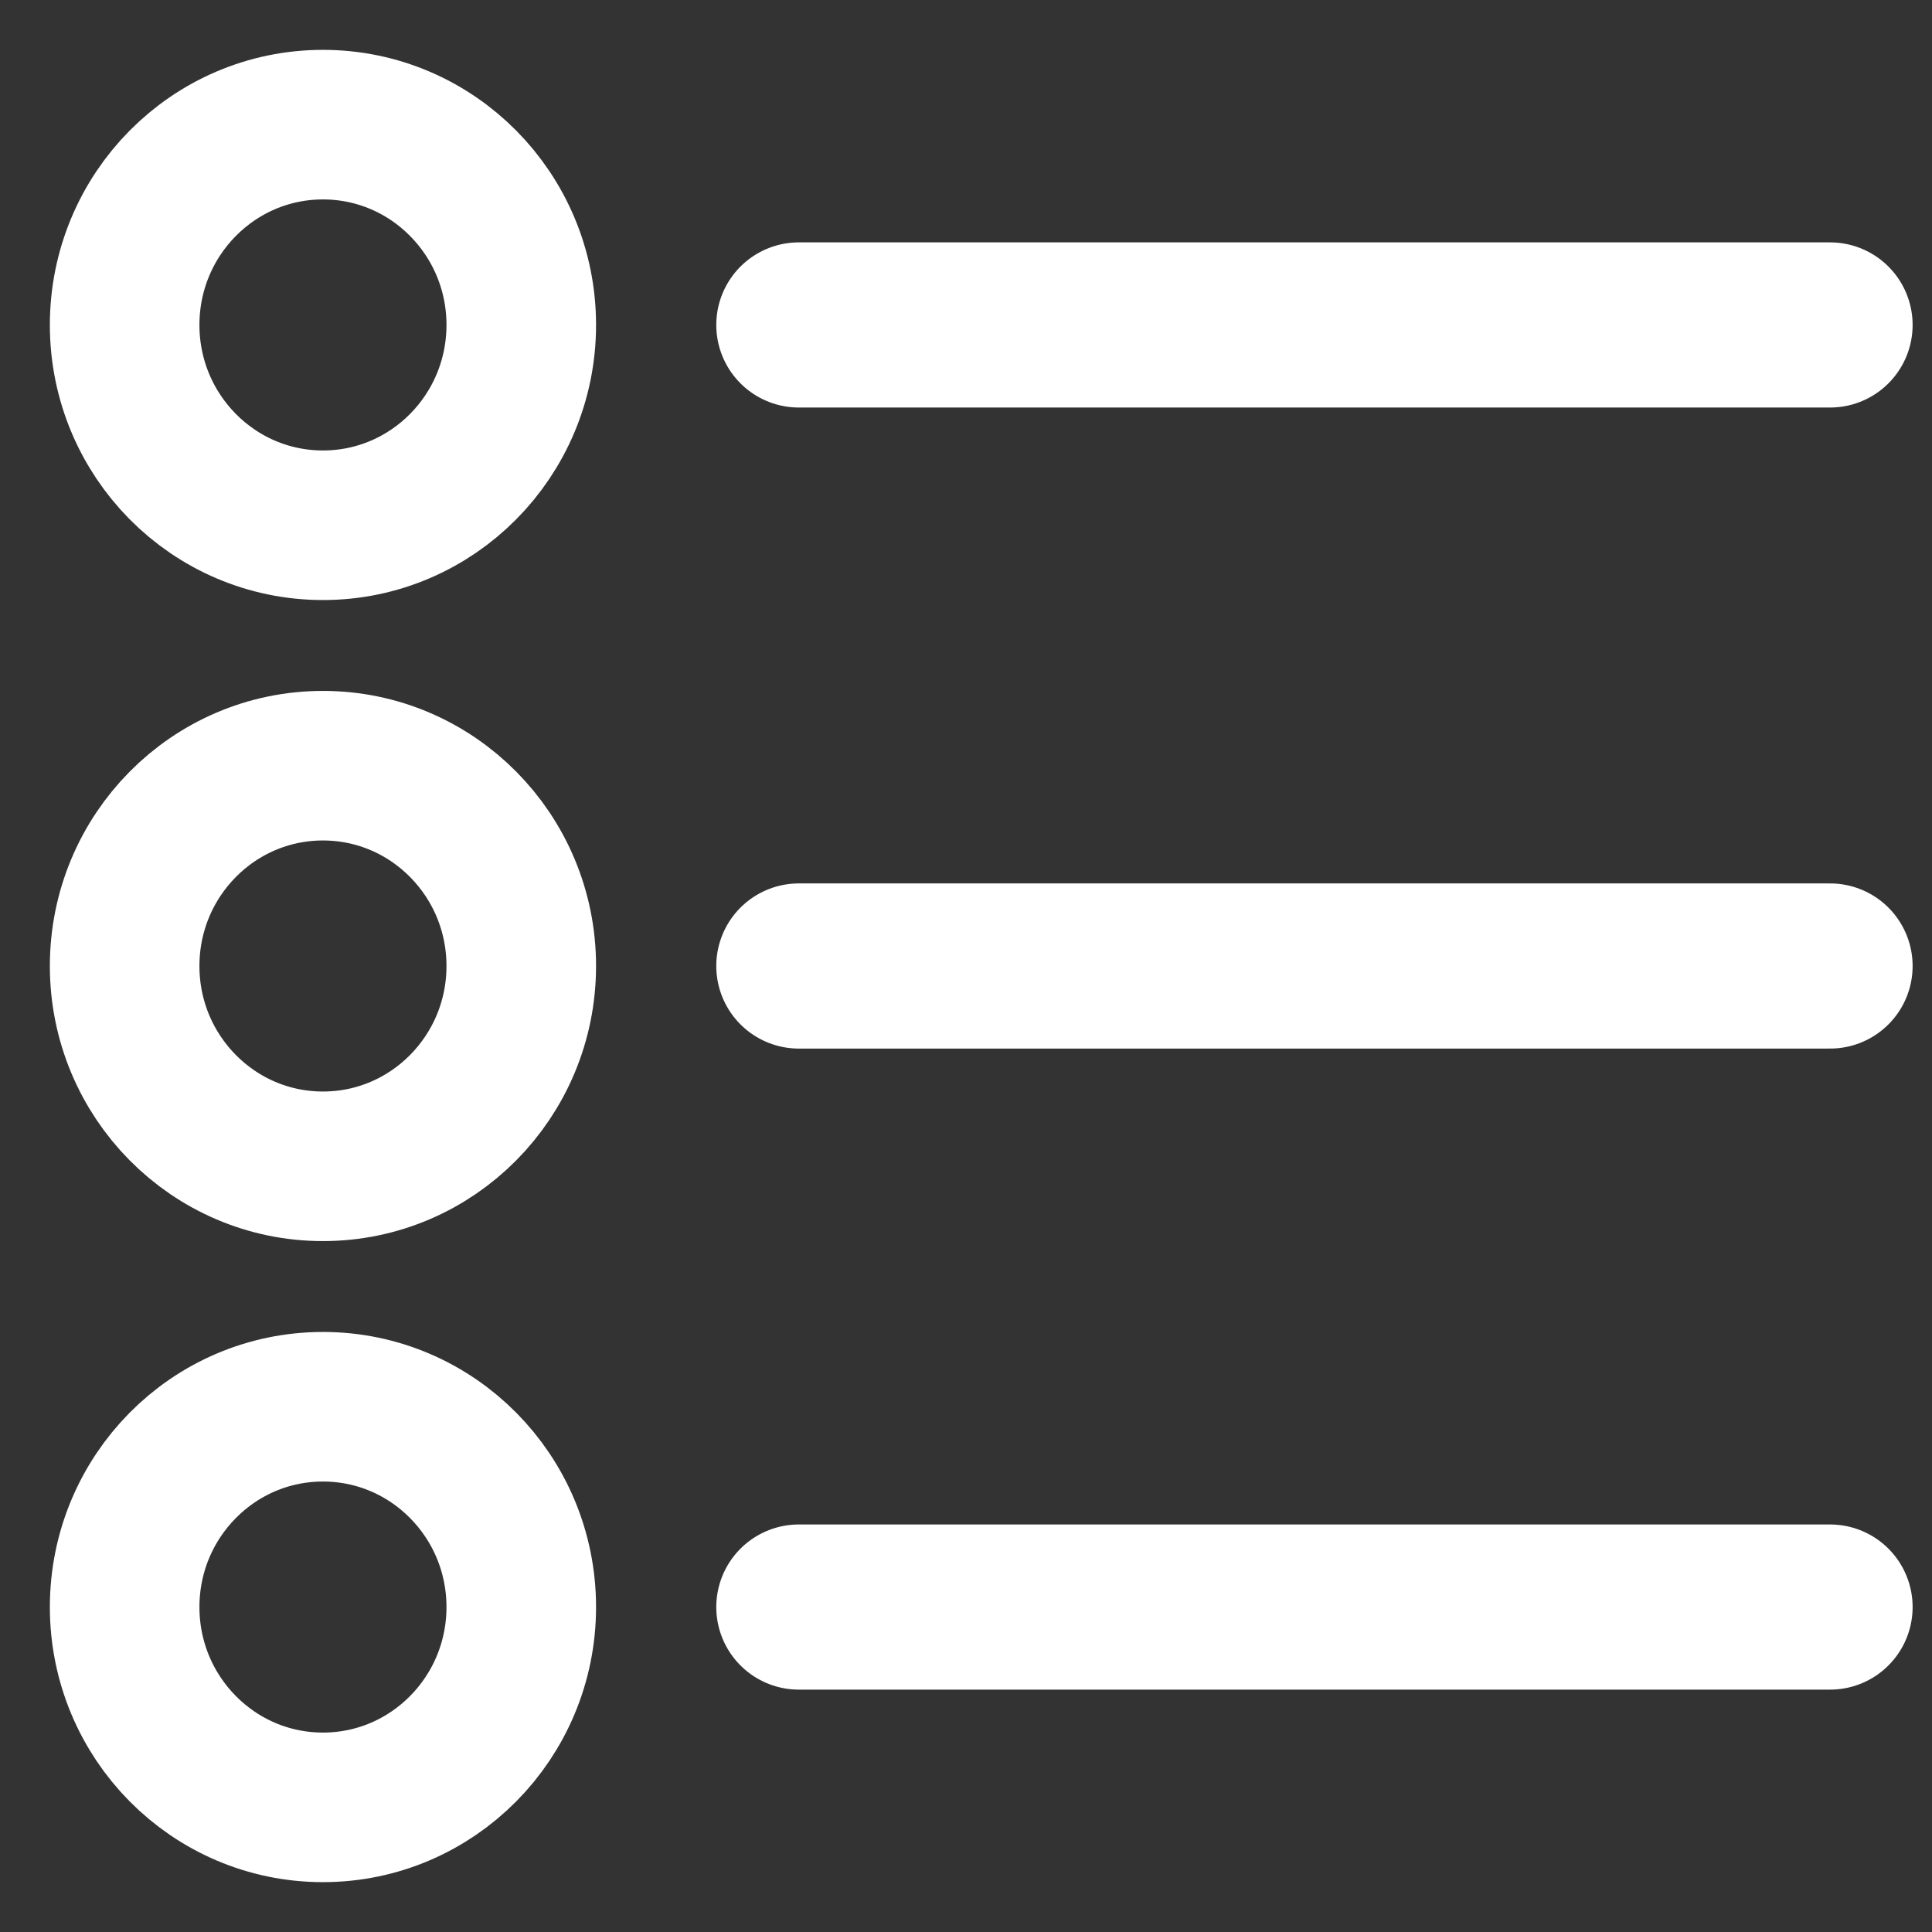
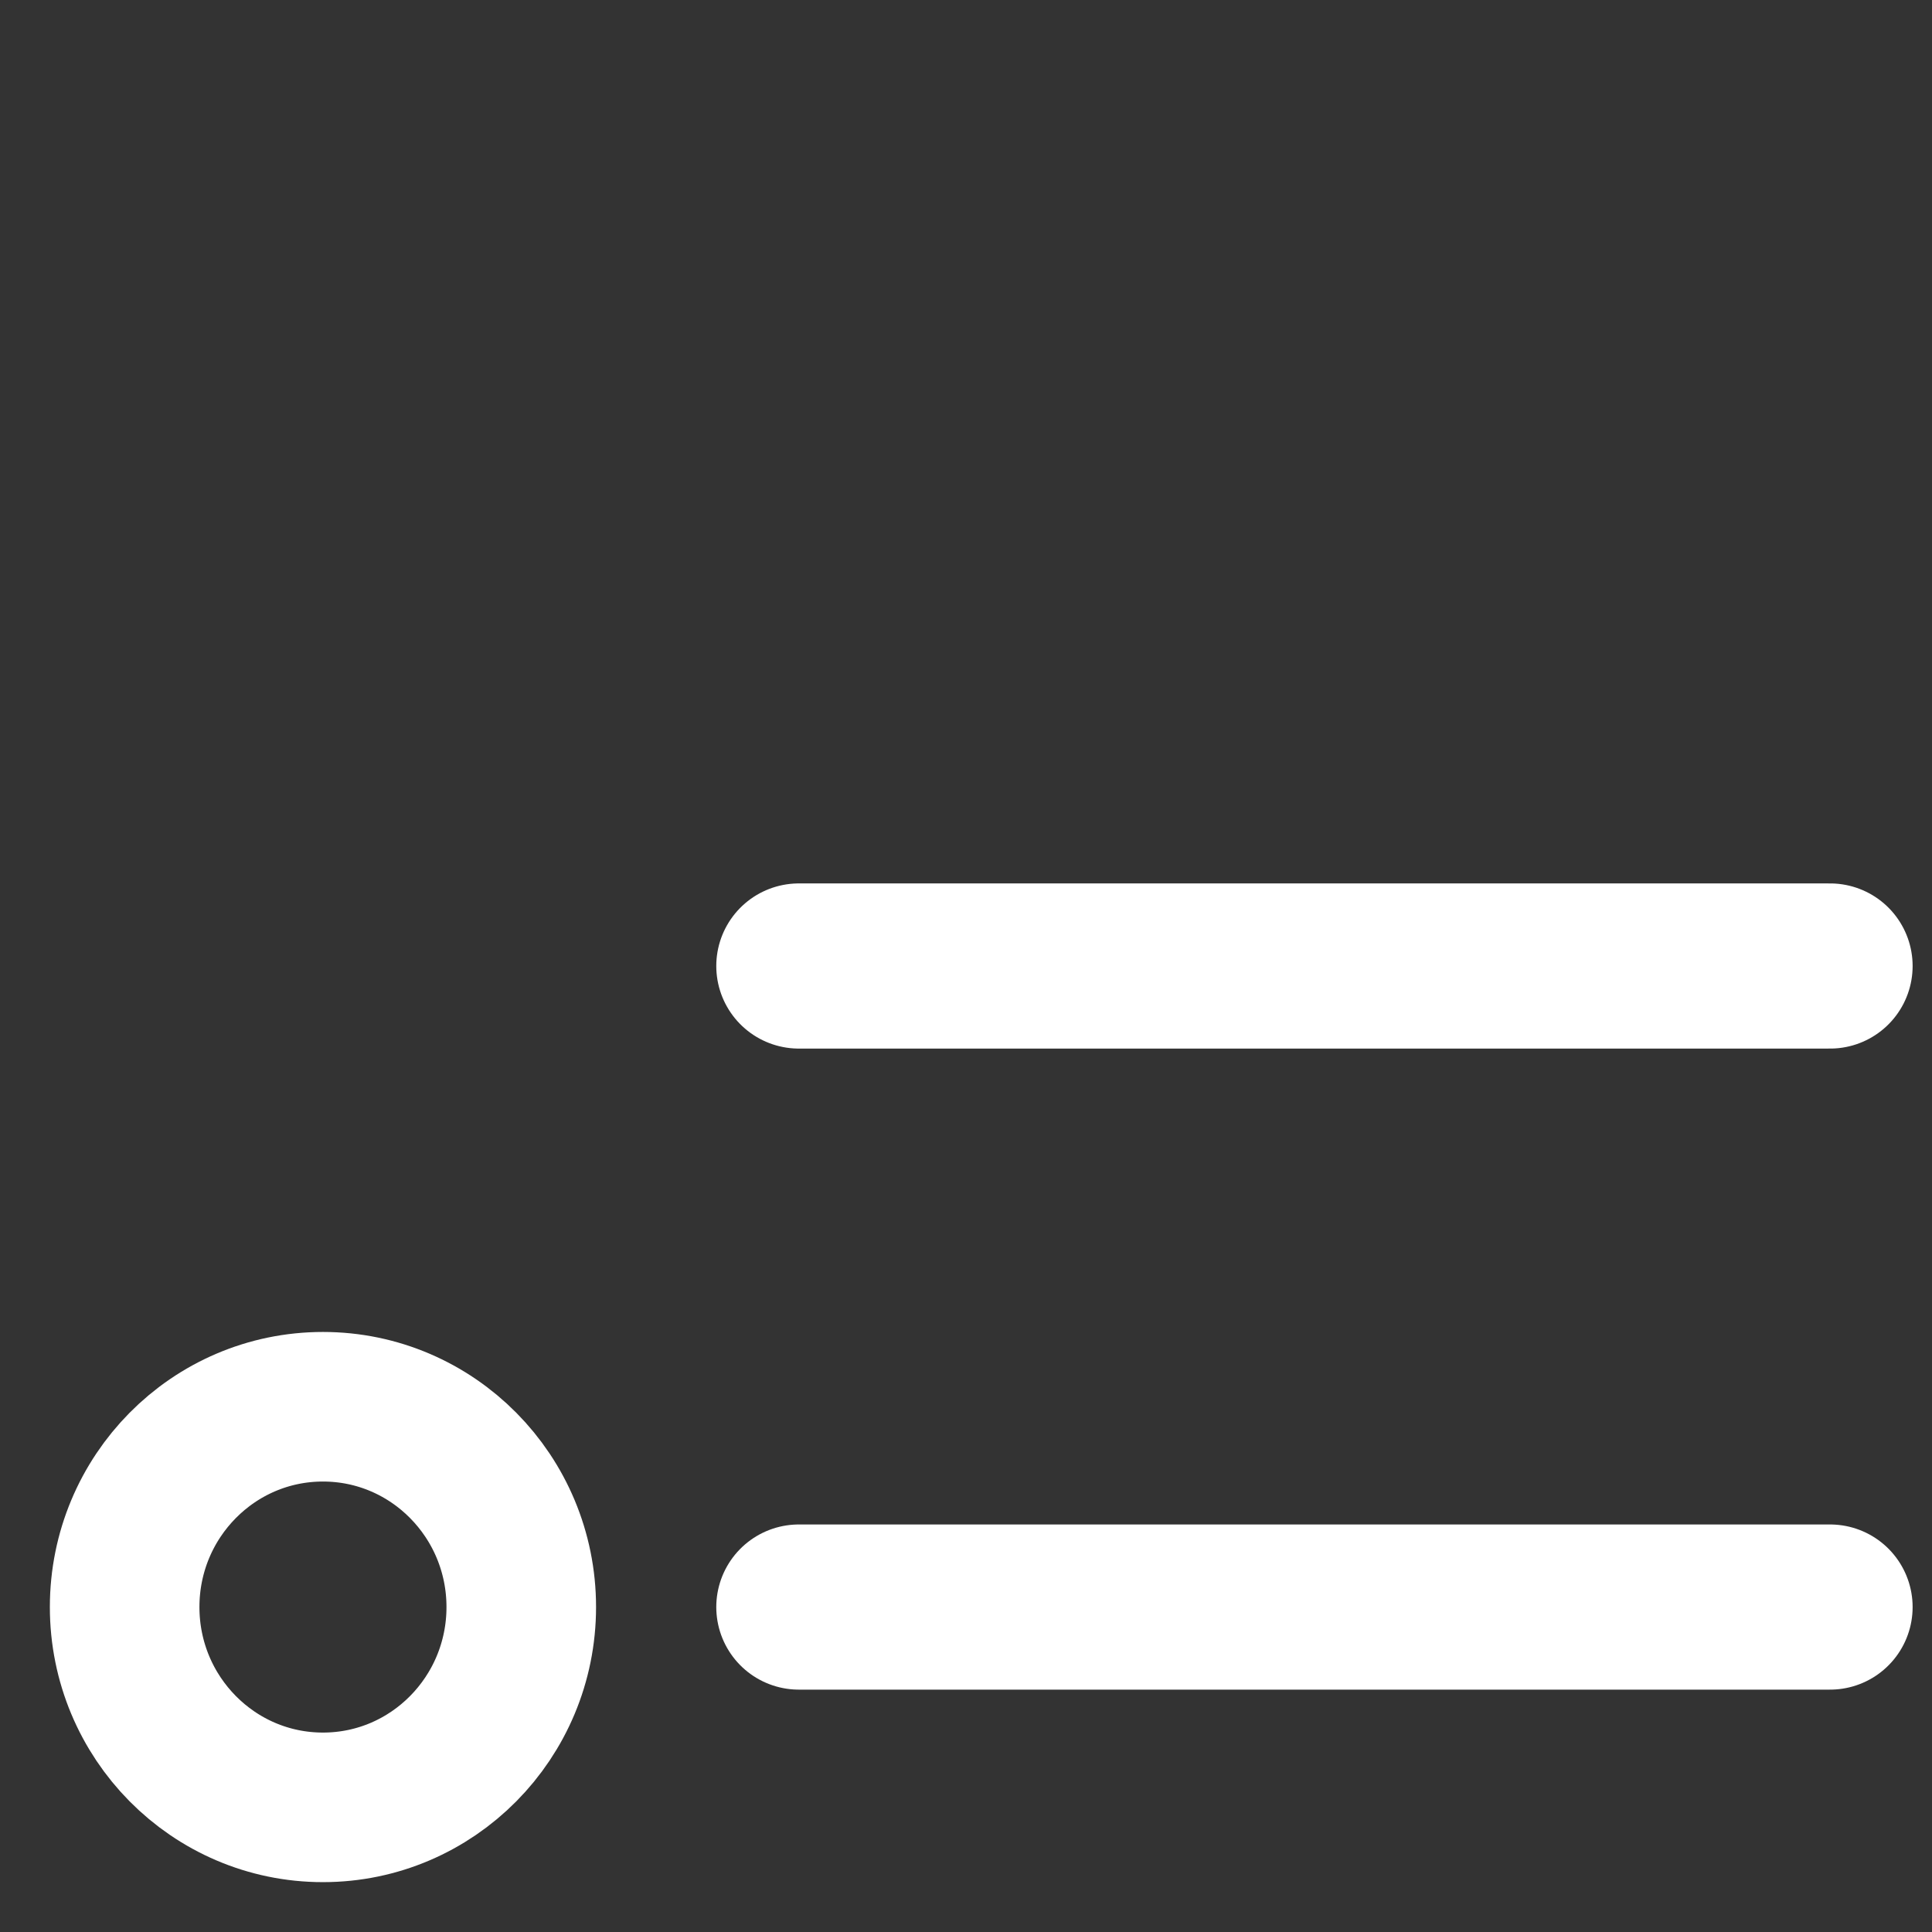
<svg xmlns="http://www.w3.org/2000/svg" width="31" height="31" viewBox="0 0 31 31">
  <rect x="0" y="0" width="31" height="31" fill="#333333" stroke="none" />
  <g fill="none" fill-rule="evenodd" stroke="#FFF" transform="translate(2 2)">
-     <ellipse cx="3.182" cy="3.214" stroke-width="2.4" rx="3.182" ry="3.214" />
-     <ellipse cx="3.182" cy="13.5" stroke-width="2.4" rx="3.182" ry="3.214" />
    <ellipse cx="3.182" cy="23.786" stroke-width="2.4" rx="3.182" ry="3.214" />
-     <path stroke-linecap="round" stroke-width="2.65" d="M10.818 3.214h16.546M10.818 13.5h16.546M10.818 23.786h16.546" />
+     <path stroke-linecap="round" stroke-width="2.65" d="M10.818 3.214M10.818 13.5h16.546M10.818 23.786h16.546" />
  </g>
</svg>